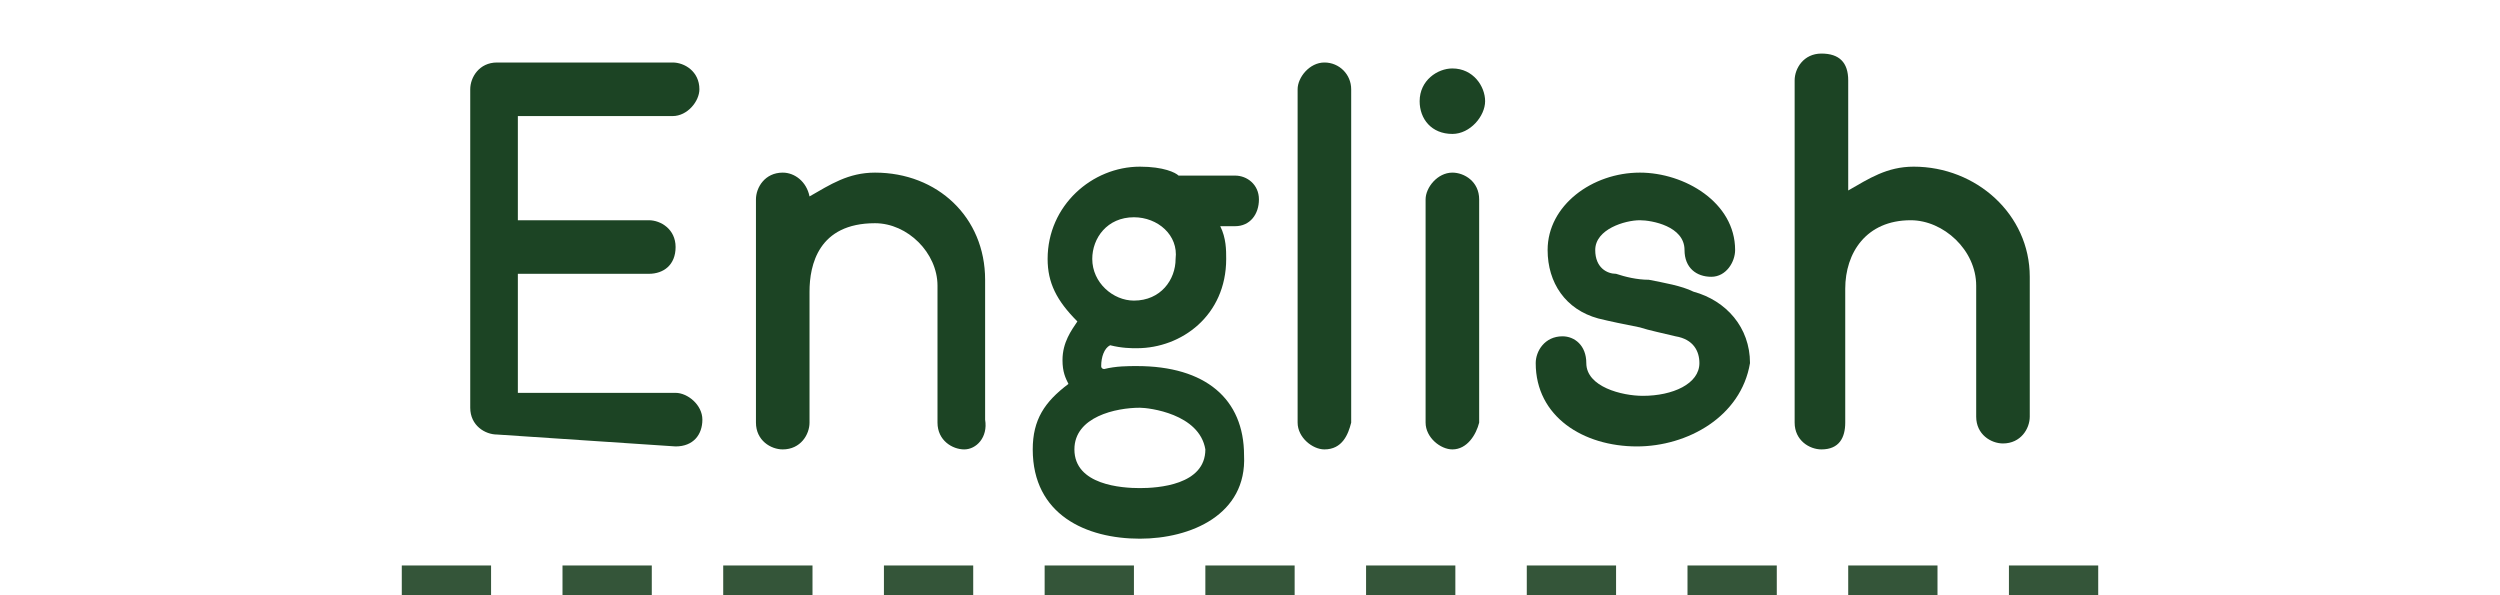
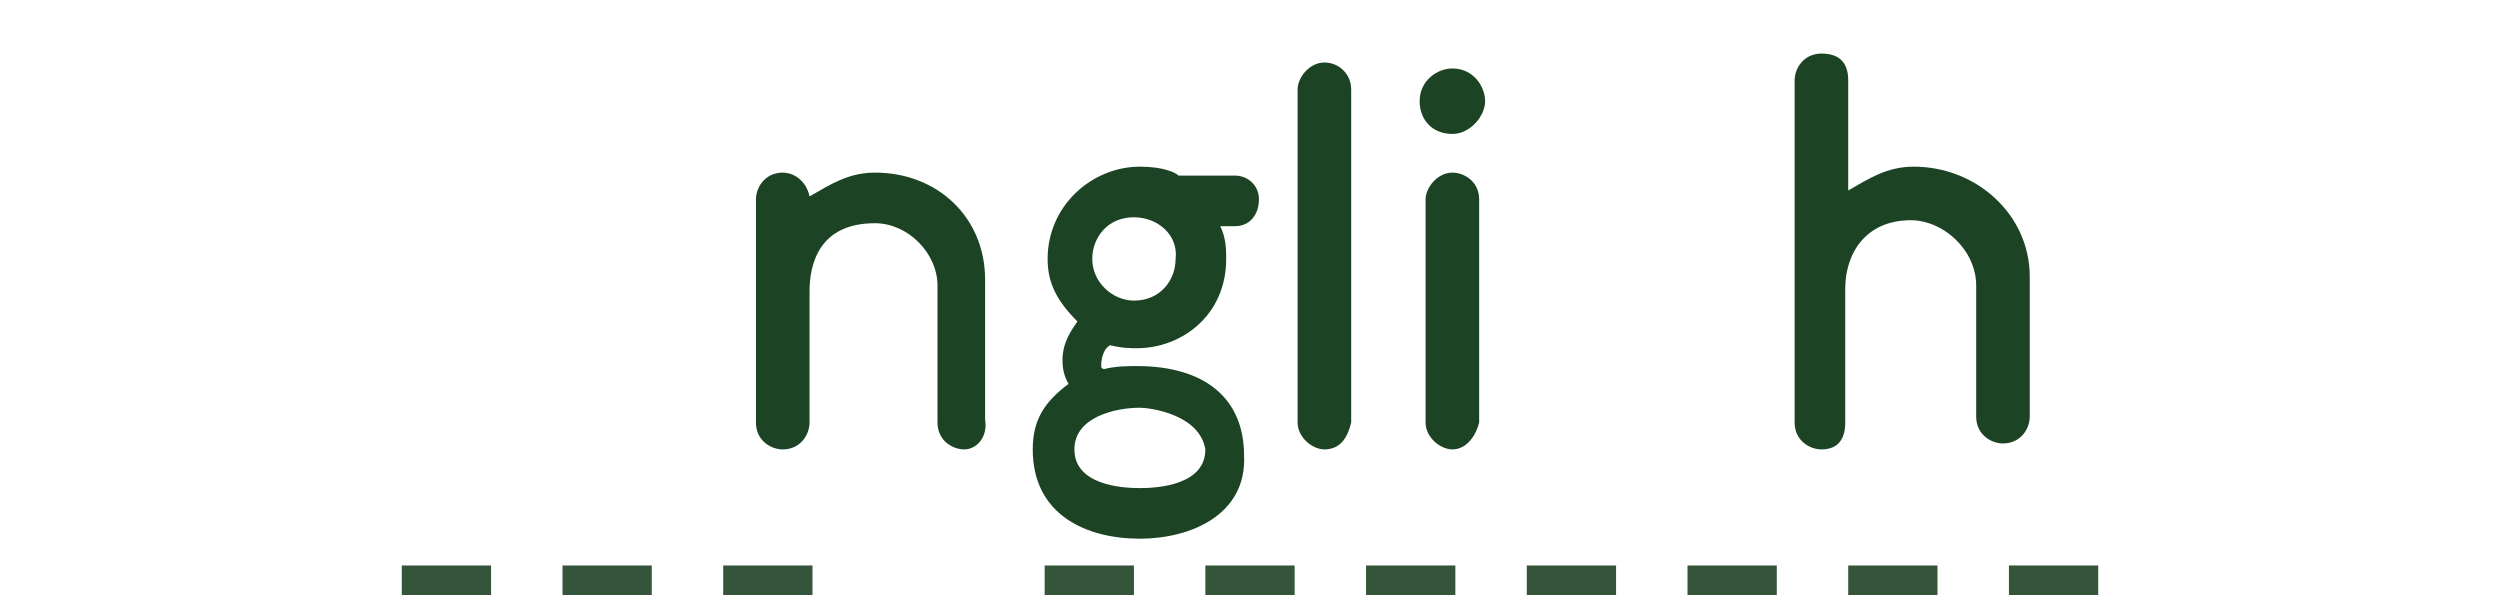
<svg xmlns="http://www.w3.org/2000/svg" version="1.1" id="レイヤー_1" x="0px" y="0px" width="84px" height="20px" viewBox="0 0 84 20" style="enable-background:new 0 0 84 20;" xml:space="preserve">
  <style type="text/css">
	.st0{fill:#1C4424;}
	.st1{fill:#345539;}
</style>
  <g>
-     <path class="st0" d="M16.7,14.6c-0.4,0-0.9-0.3-0.9-0.9V3c0-0.4,0.3-0.9,0.9-0.9h5.9c0.4,0,0.9,0.3,0.9,0.9c0,0.4-0.4,0.9-0.9,0.9   h-5.2v3.5h4.4c0.4,0,0.9,0.3,0.9,0.9s-0.4,0.9-0.9,0.9h-4.4v4h5.3c0.4,0,0.9,0.4,0.9,0.9S23.3,15,22.7,15L16.7,14.6L16.7,14.6z" />
    <path class="st0" d="M32.4,15.1c-0.4,0-0.9-0.3-0.9-0.9V9.6c0-1.1-1-2.1-2.1-2.1c-1.9,0-2.2,1.4-2.2,2.3v4.4c0,0.4-0.3,0.9-0.9,0.9   c-0.4,0-0.9-0.3-0.9-0.9V6.7c0-0.4,0.3-0.9,0.9-0.9c0.4,0,0.8,0.3,0.9,0.8c0.7-0.4,1.3-0.8,2.2-0.8c2.1,0,3.7,1.5,3.7,3.6v4.7   C33.2,14.7,32.8,15.1,32.4,15.1z" />
    <path class="st0" d="M38.3,18.1c-1.8,0-3.6-0.8-3.6-3c0-1,0.4-1.6,1.2-2.2c-0.1-0.2-0.2-0.4-0.2-0.8c0-0.6,0.3-1,0.5-1.3   c-0.7-0.7-1-1.3-1-2.1c0-1.8,1.5-3.1,3.1-3.1c0.8,0,1.2,0.2,1.3,0.3h1.9c0.4,0,0.8,0.3,0.8,0.8S42,7.6,41.5,7.6H41   c0.2,0.4,0.2,0.8,0.2,1.1c0,1.9-1.5,3-3,3c-0.2,0-0.5,0-0.9-0.1C37.1,11.7,37,12,37,12.3c0,0.1,0.1,0.1,0.1,0.1   c0.4-0.1,0.8-0.1,1.1-0.1c2.3,0,3.6,1.1,3.6,3C41.9,17.3,40,18.1,38.3,18.1z M38.3,13.7c-0.8,0-2.2,0.3-2.2,1.4   c0,1.2,1.6,1.3,2.2,1.3c0.6,0,2.2-0.1,2.2-1.3C40.3,13.9,38.6,13.7,38.3,13.7z M38.1,7.3c-0.9,0-1.4,0.7-1.4,1.4   c0,0.8,0.7,1.4,1.4,1.4c0.9,0,1.4-0.7,1.4-1.4C39.6,7.9,38.9,7.3,38.1,7.3z" />
    <path class="st0" d="M44.5,15.1c-0.4,0-0.9-0.4-0.9-0.9V3c0-0.4,0.4-0.9,0.9-0.9s0.9,0.4,0.9,0.9v11.2   C45.3,14.6,45.1,15.1,44.5,15.1z" />
    <path class="st0" d="M48.8,15.1c-0.4,0-0.9-0.4-0.9-0.9V6.7c0-0.4,0.4-0.9,0.9-0.9c0.4,0,0.9,0.3,0.9,0.9v7.5   C49.6,14.6,49.3,15.1,48.8,15.1z M48.8,4.5c-0.7,0-1.1-0.5-1.1-1.1c0-0.7,0.6-1.1,1.1-1.1c0.7,0,1.1,0.6,1.1,1.1S49.4,4.5,48.8,4.5   z" />
-     <path class="st0" d="M55,15c-1.8,0-3.4-1-3.4-2.8c0-0.4,0.3-0.9,0.9-0.9c0.4,0,0.8,0.3,0.8,0.9c0,0.8,1.2,1.1,1.9,1.1   c1,0,1.9-0.4,1.9-1.1c0-0.4-0.2-0.8-0.8-0.9c-0.4-0.1-0.9-0.2-1.2-0.3c-0.5-0.1-1-0.2-1.4-0.3C52.6,10.4,52,9.5,52,8.4   c0-1.5,1.5-2.6,3.1-2.6c1.5,0,3.2,1,3.2,2.6c0,0.4-0.3,0.9-0.8,0.9S56.6,9,56.6,8.4c0-0.8-1.1-1-1.5-1c-0.5,0-1.5,0.3-1.5,1   c0,0.6,0.4,0.8,0.7,0.8c0.3,0.1,0.7,0.2,1.1,0.2c0.5,0.1,1.1,0.2,1.5,0.4c1.1,0.3,1.9,1.2,1.9,2.4C58.5,14,56.7,15,55,15z" />
    <path class="st0" d="M61.2,15.1c-0.4,0-0.9-0.3-0.9-0.9V2.7c0-0.4,0.3-0.9,0.9-0.9c0.6,0,0.9,0.3,0.9,0.9v3.7   c0.7-0.4,1.3-0.8,2.2-0.8c2.1,0,3.9,1.6,3.9,3.7V14c0,0.4-0.3,0.9-0.9,0.9c-0.4,0-0.9-0.3-0.9-0.9V9.6c0-1.2-1.1-2.2-2.2-2.2   c-1.5,0-2.2,1.1-2.2,2.3v4.5C62,14.7,61.8,15.1,61.2,15.1z" />
  </g>
  <g>
    <rect x="67.5" y="19" class="st1" width="3" height="1" />
    <rect x="62.1" y="19" class="st1" width="3" height="1" />
    <rect x="56.7" y="19" class="st1" width="3" height="1" />
    <rect x="51.3" y="19" class="st1" width="3" height="1" />
    <rect x="45.9" y="19" class="st1" width="3" height="1" />
    <rect x="40.5" y="19" class="st1" width="3" height="1" />
    <rect x="35.1" y="19" class="st1" width="3" height="1" />
-     <rect x="29.7" y="19" class="st1" width="3" height="1" />
    <rect x="24.3" y="19" class="st1" width="3" height="1" />
    <rect x="18.9" y="19" class="st1" width="3" height="1" />
    <rect x="13.5" y="19" class="st1" width="3" height="1" />
  </g>
</svg>